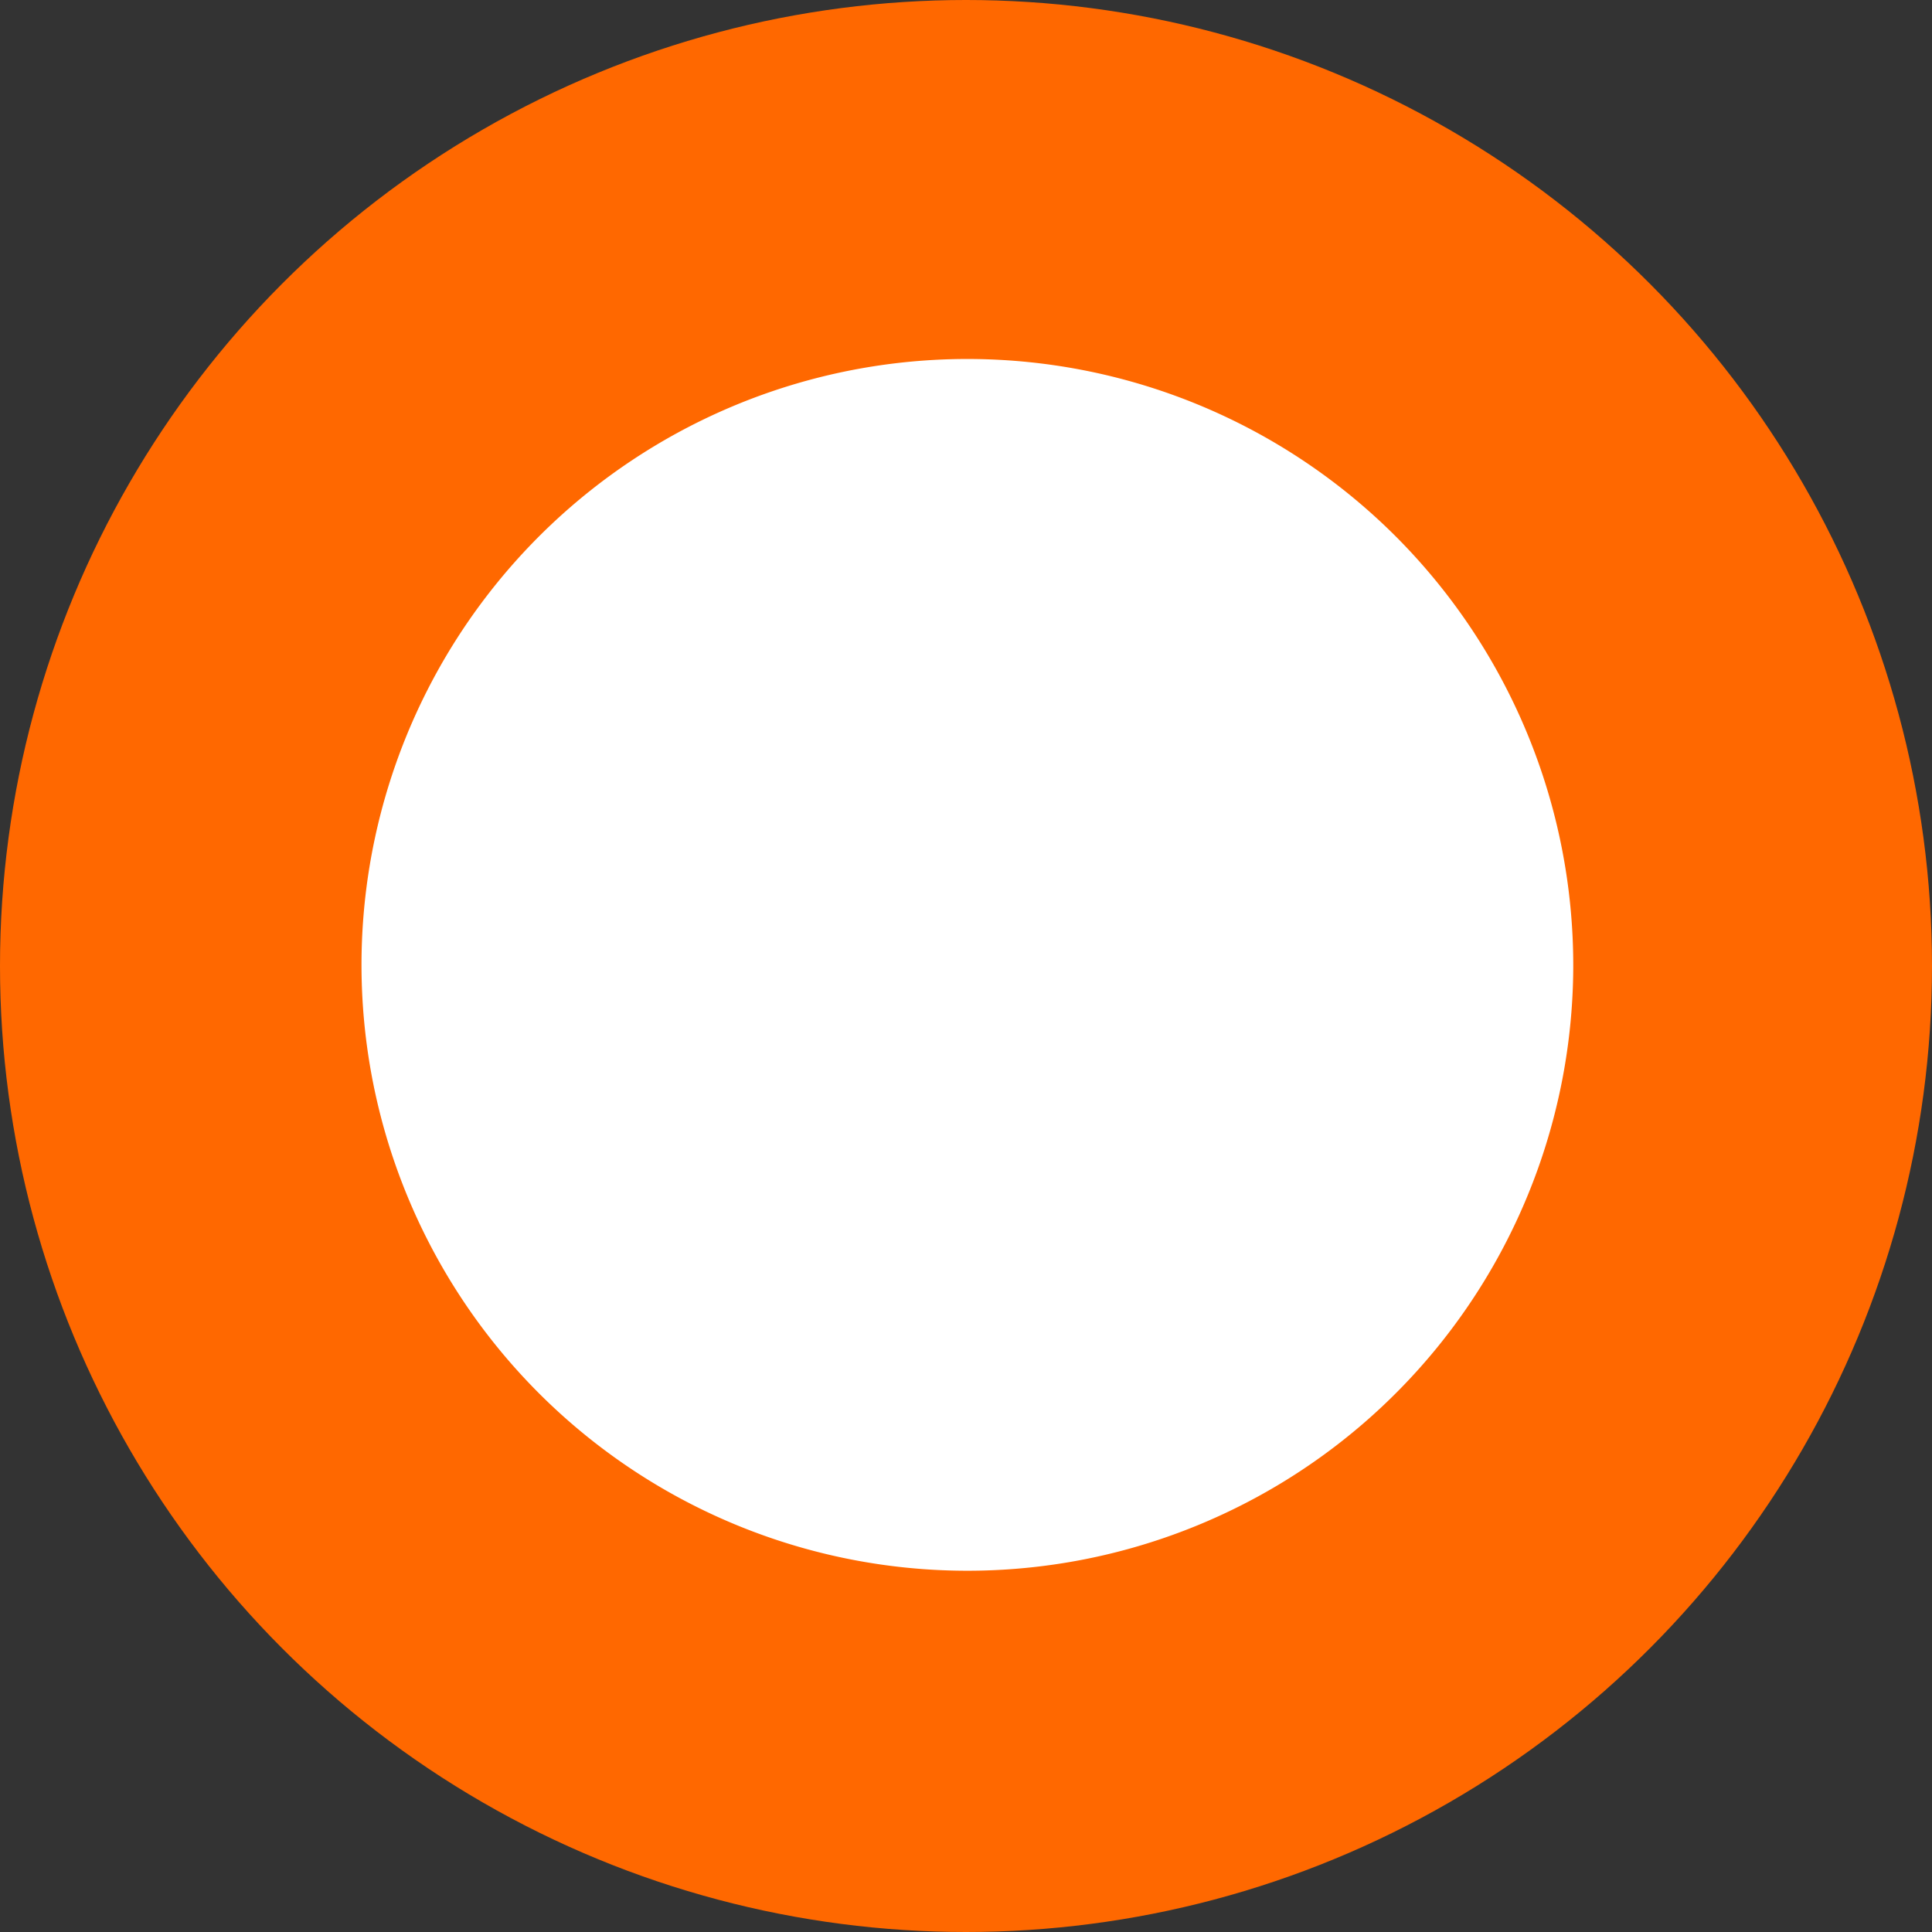
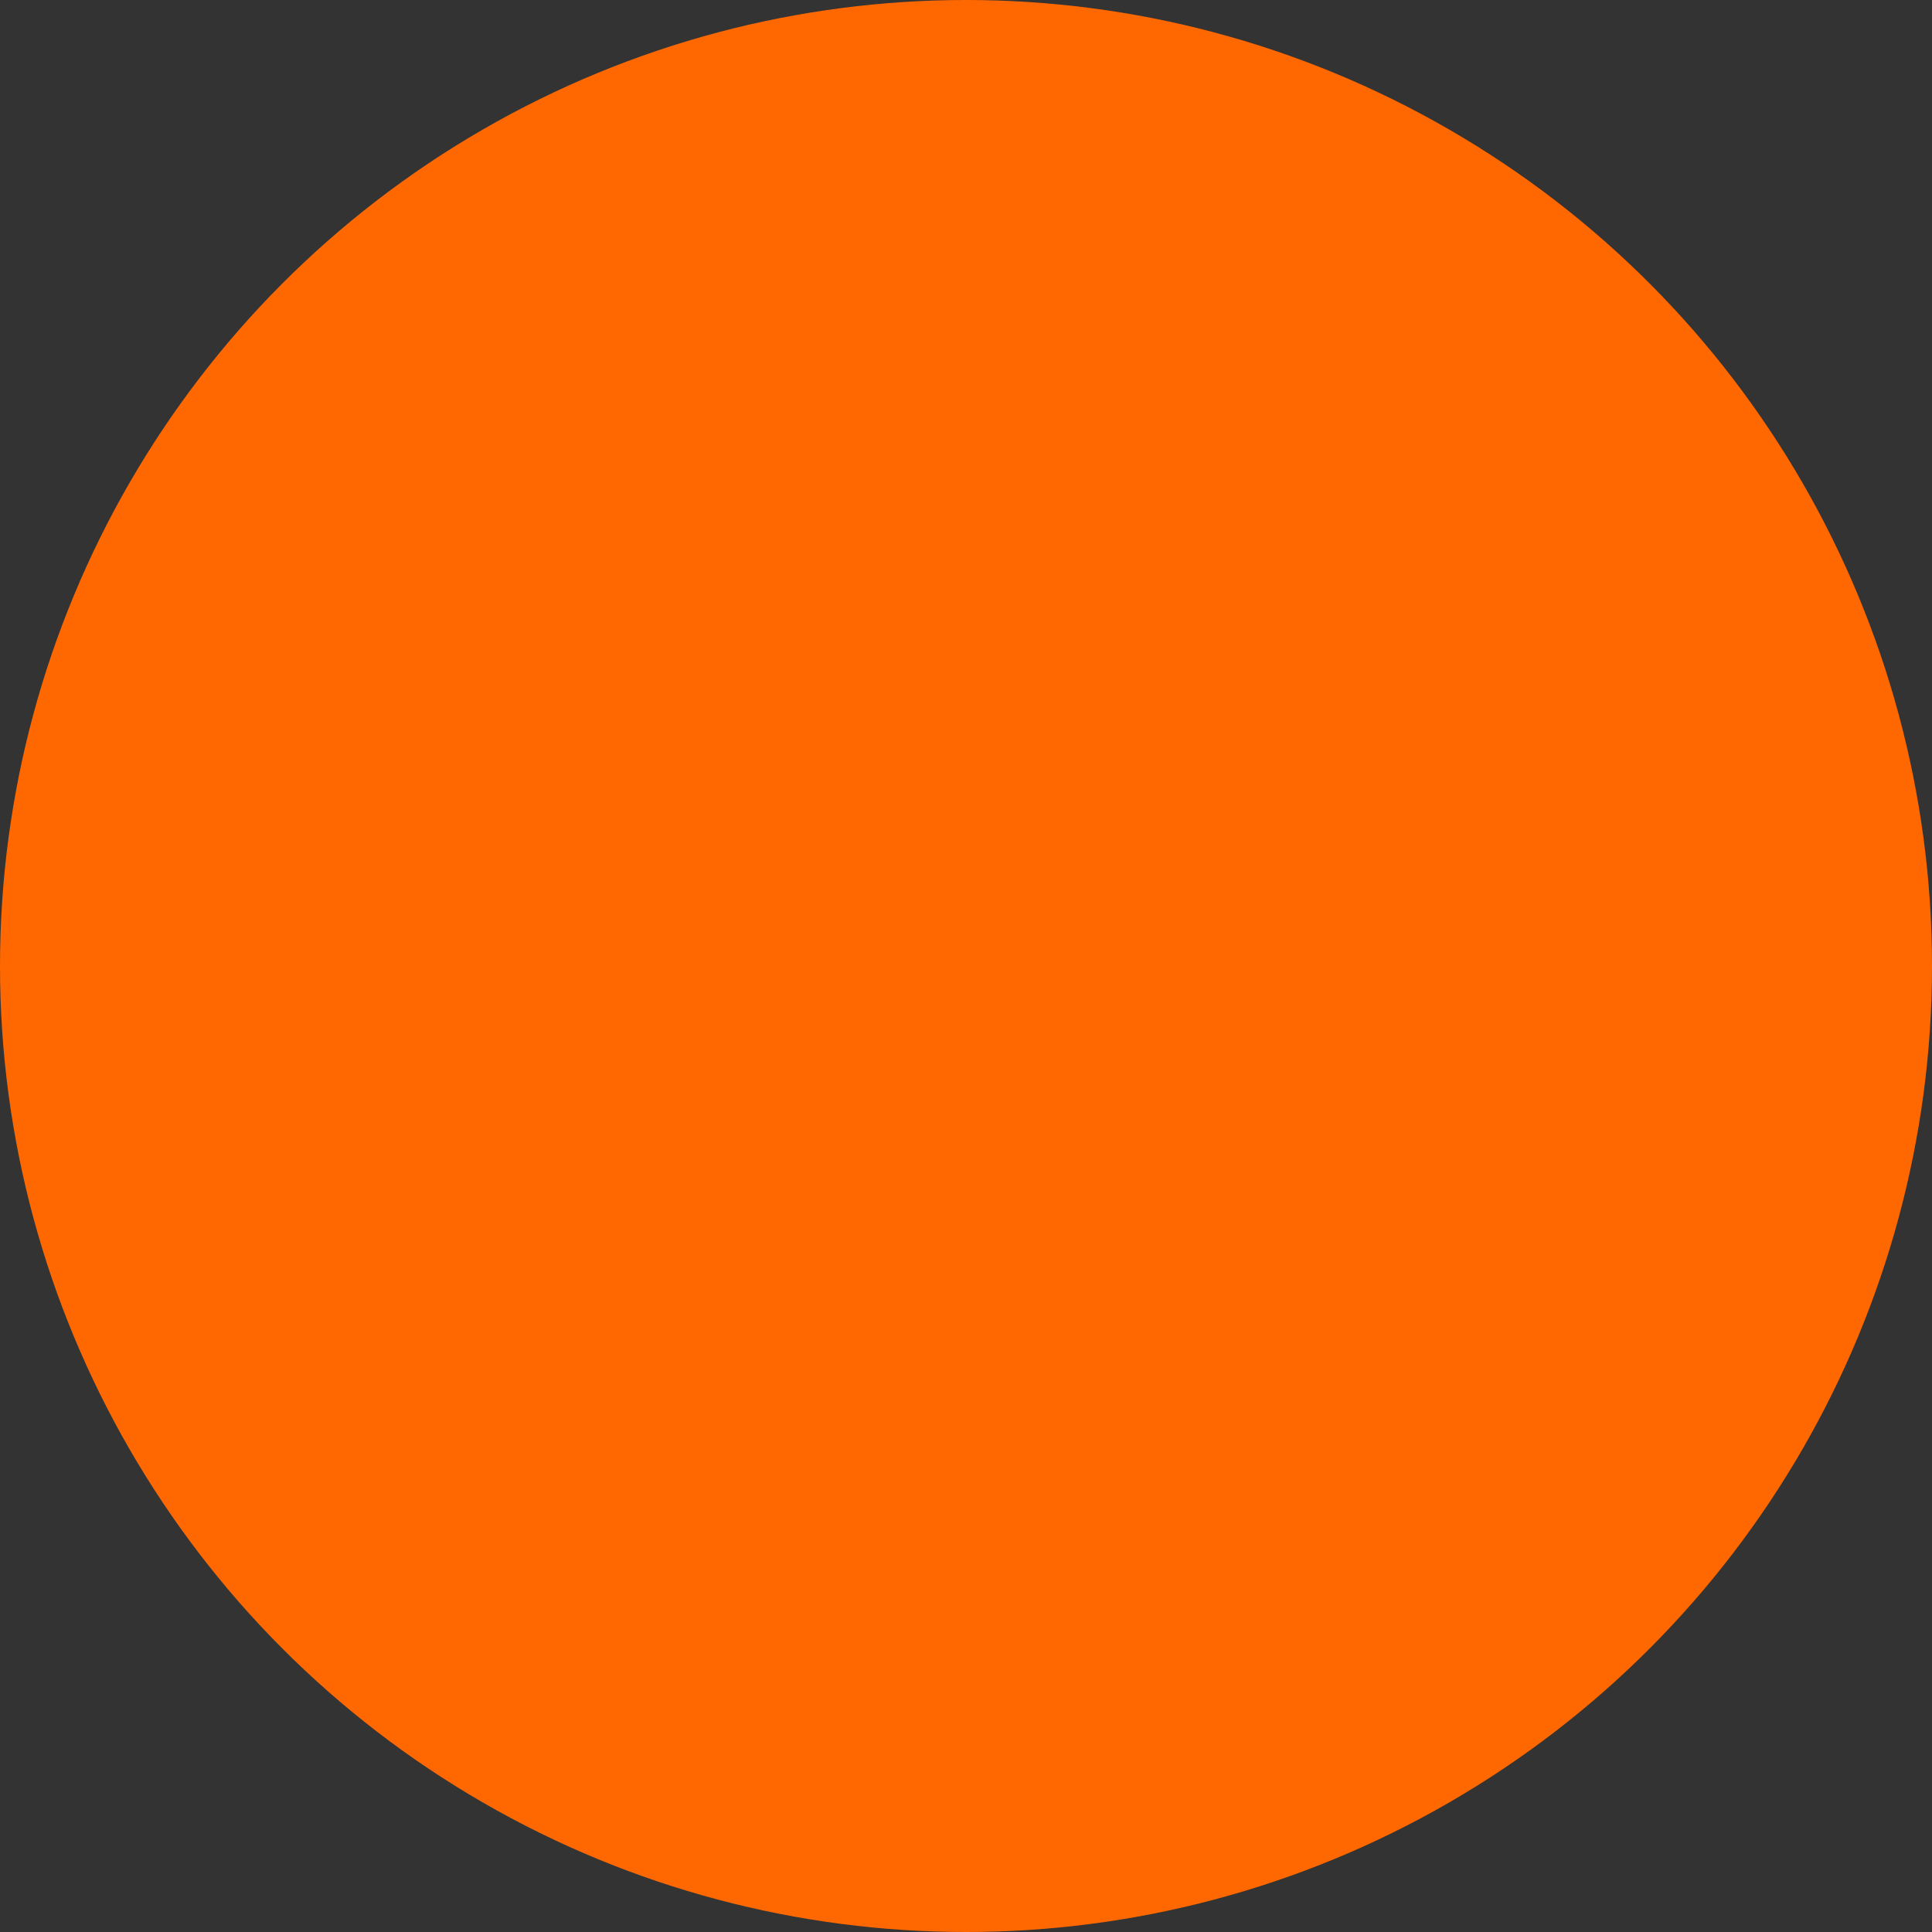
<svg xmlns="http://www.w3.org/2000/svg" width="70" height="70" viewBox="0 0 70 70">
  <rect x="0" y="0" width="70" height="70" fill="#333333" stroke="none" />
  <g id="Grupo_3080" data-name="Grupo 3080" transform="translate(-424 -3174.195)">
    <circle id="Elipse_32" data-name="Elipse 32" cx="35" cy="35" r="35" transform="translate(424 3174.195)" fill="#ff6800" />
    <g id="Capa_2" data-name="Capa 2" transform="translate(437.002 3187.197)">
      <g id="Capa_1" data-name="Capa 1" transform="translate(0 -0.001)">
-         <path id="Trazado_283" data-name="Trazado 283" d="M44,22.014A21.952,21.952,0,1,1,37.6,6.464,22,22,0,0,1,44,22.014Zm-2.333-.054a19.7,19.7,0,1,1,0-.008Z" transform="translate(0 0.001)" fill="#fff" />
-         <path id="Trazado_284" data-name="Trazado 284" d="M81.56,16c6.209.184,11.147,2.71,14.535,7.824a16.822,16.822,0,0,1,.762,18.464c-3.252,5.87-8.475,8.77-15.294,9.1Z" transform="translate(-59.456 -11.664)" fill="#fff" />
-       </g>
+         </g>
    </g>
  </g>
</svg>